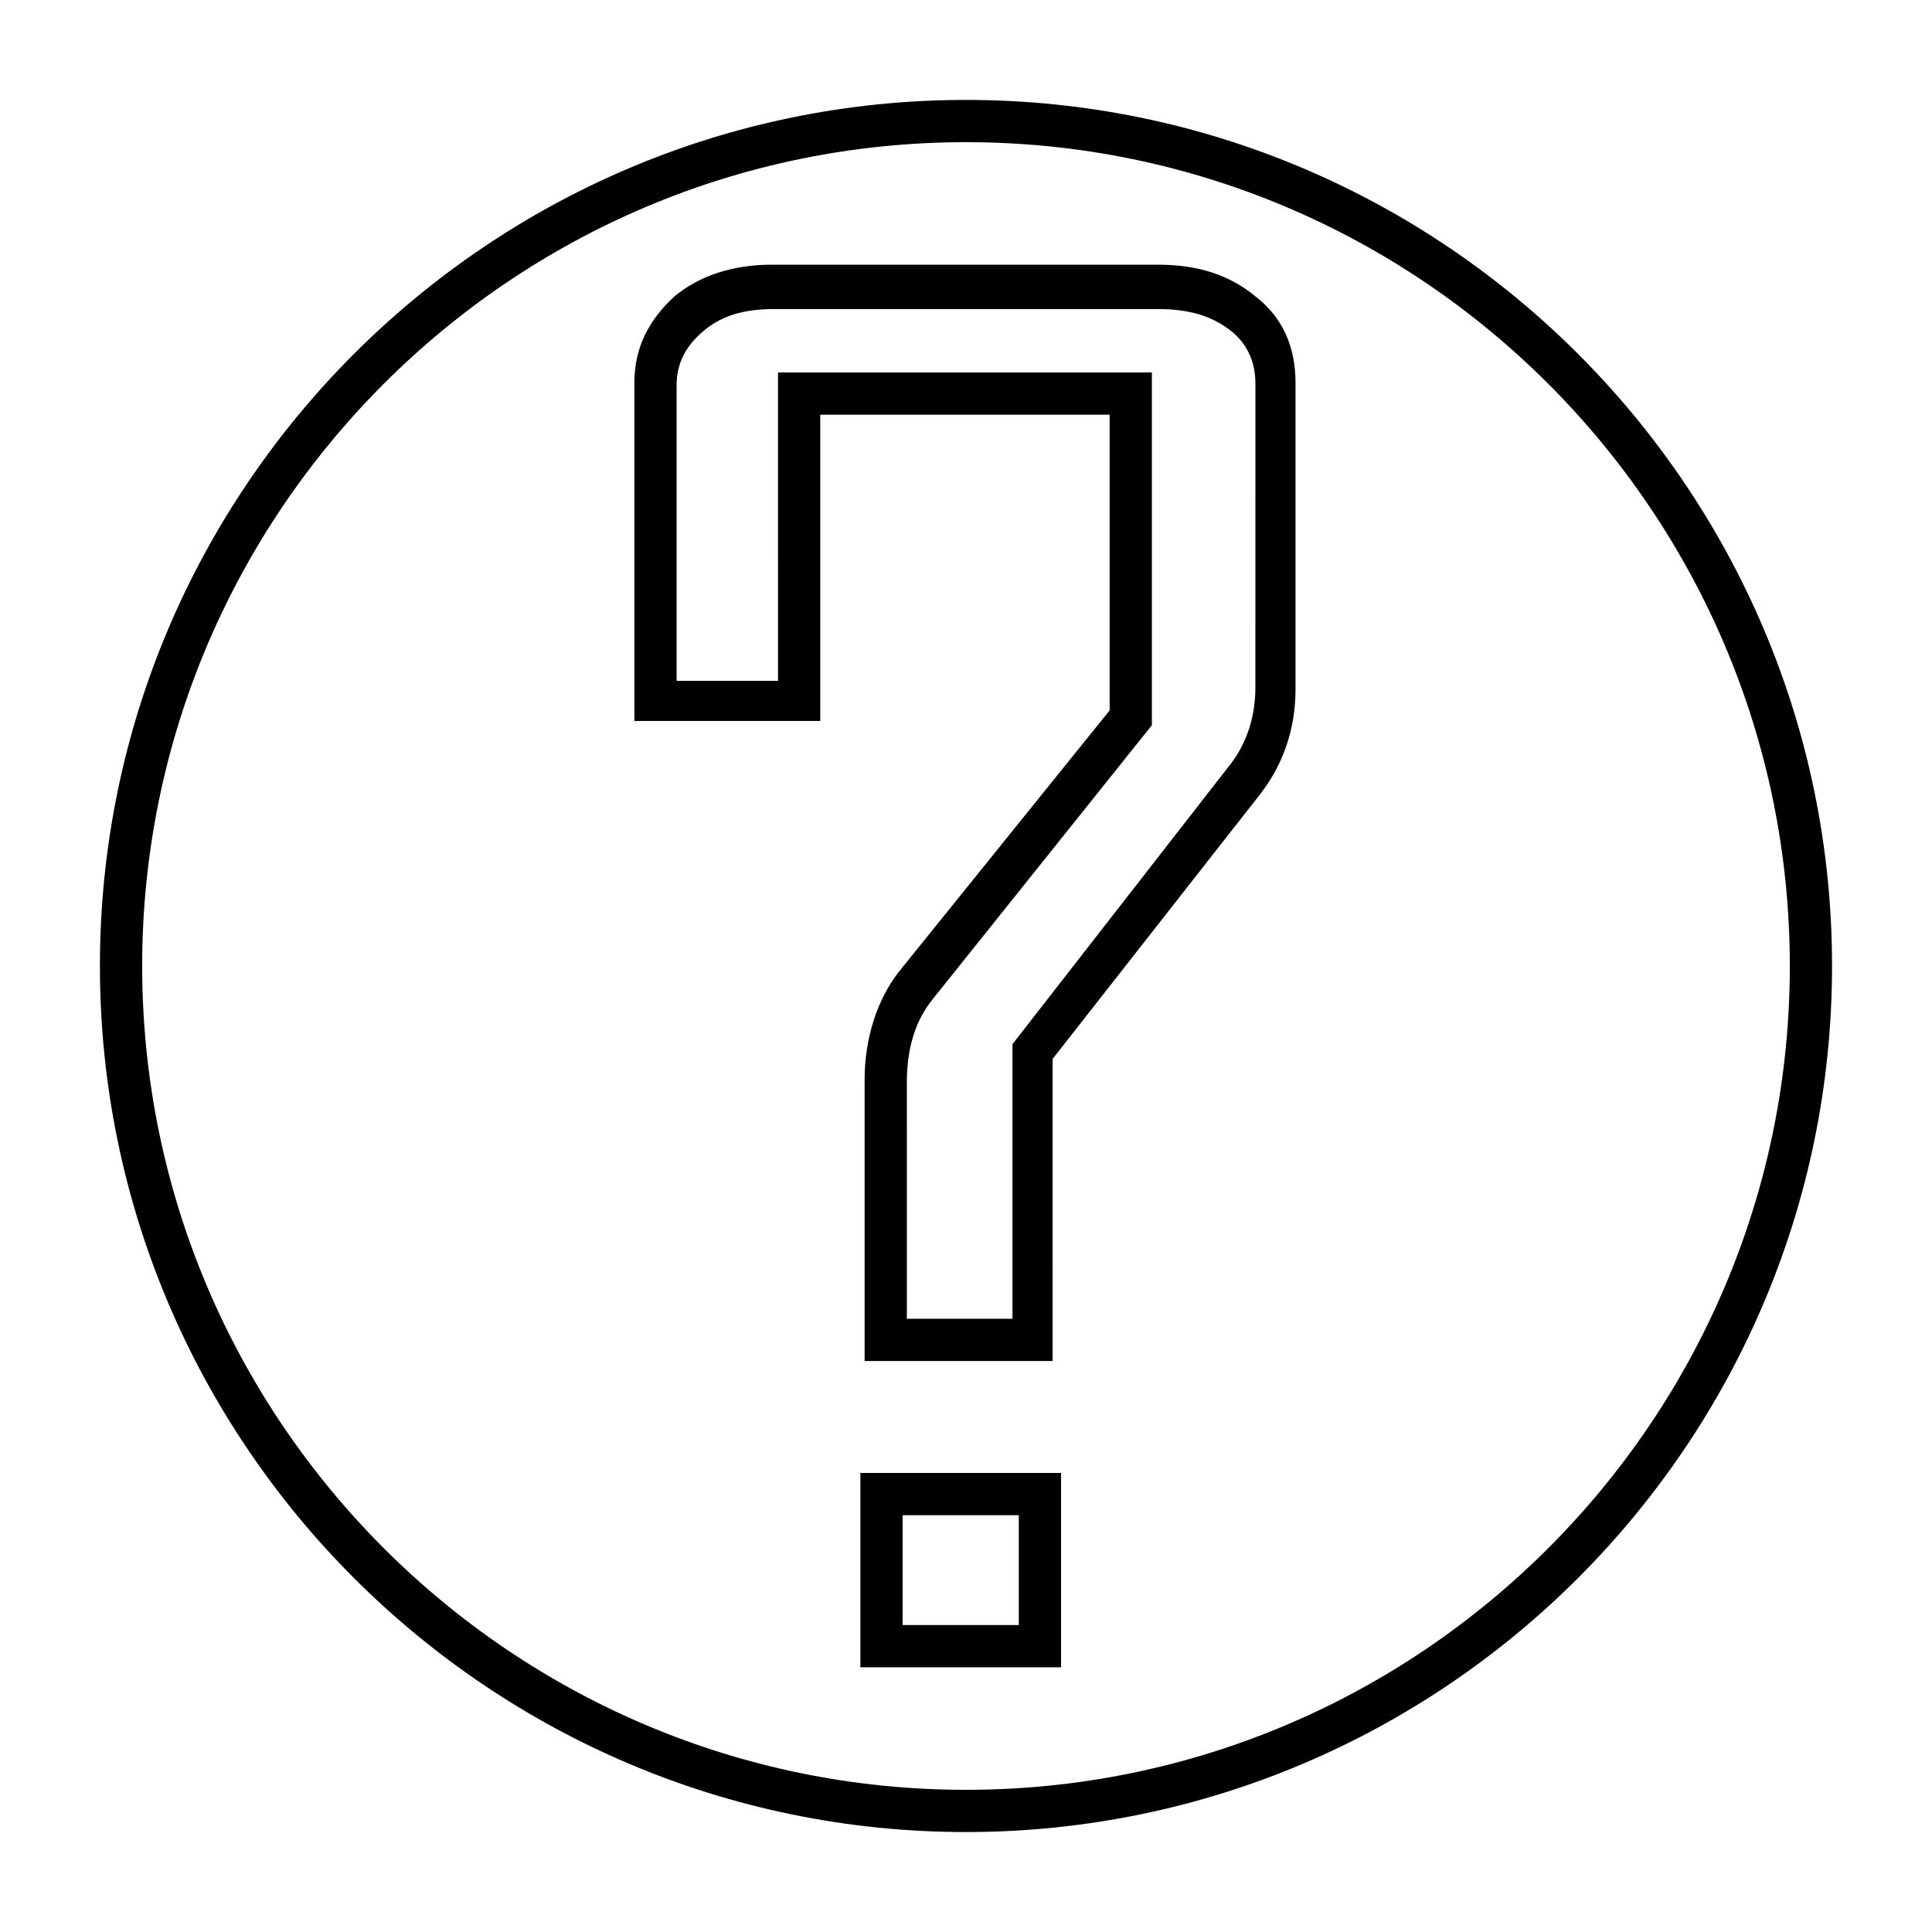
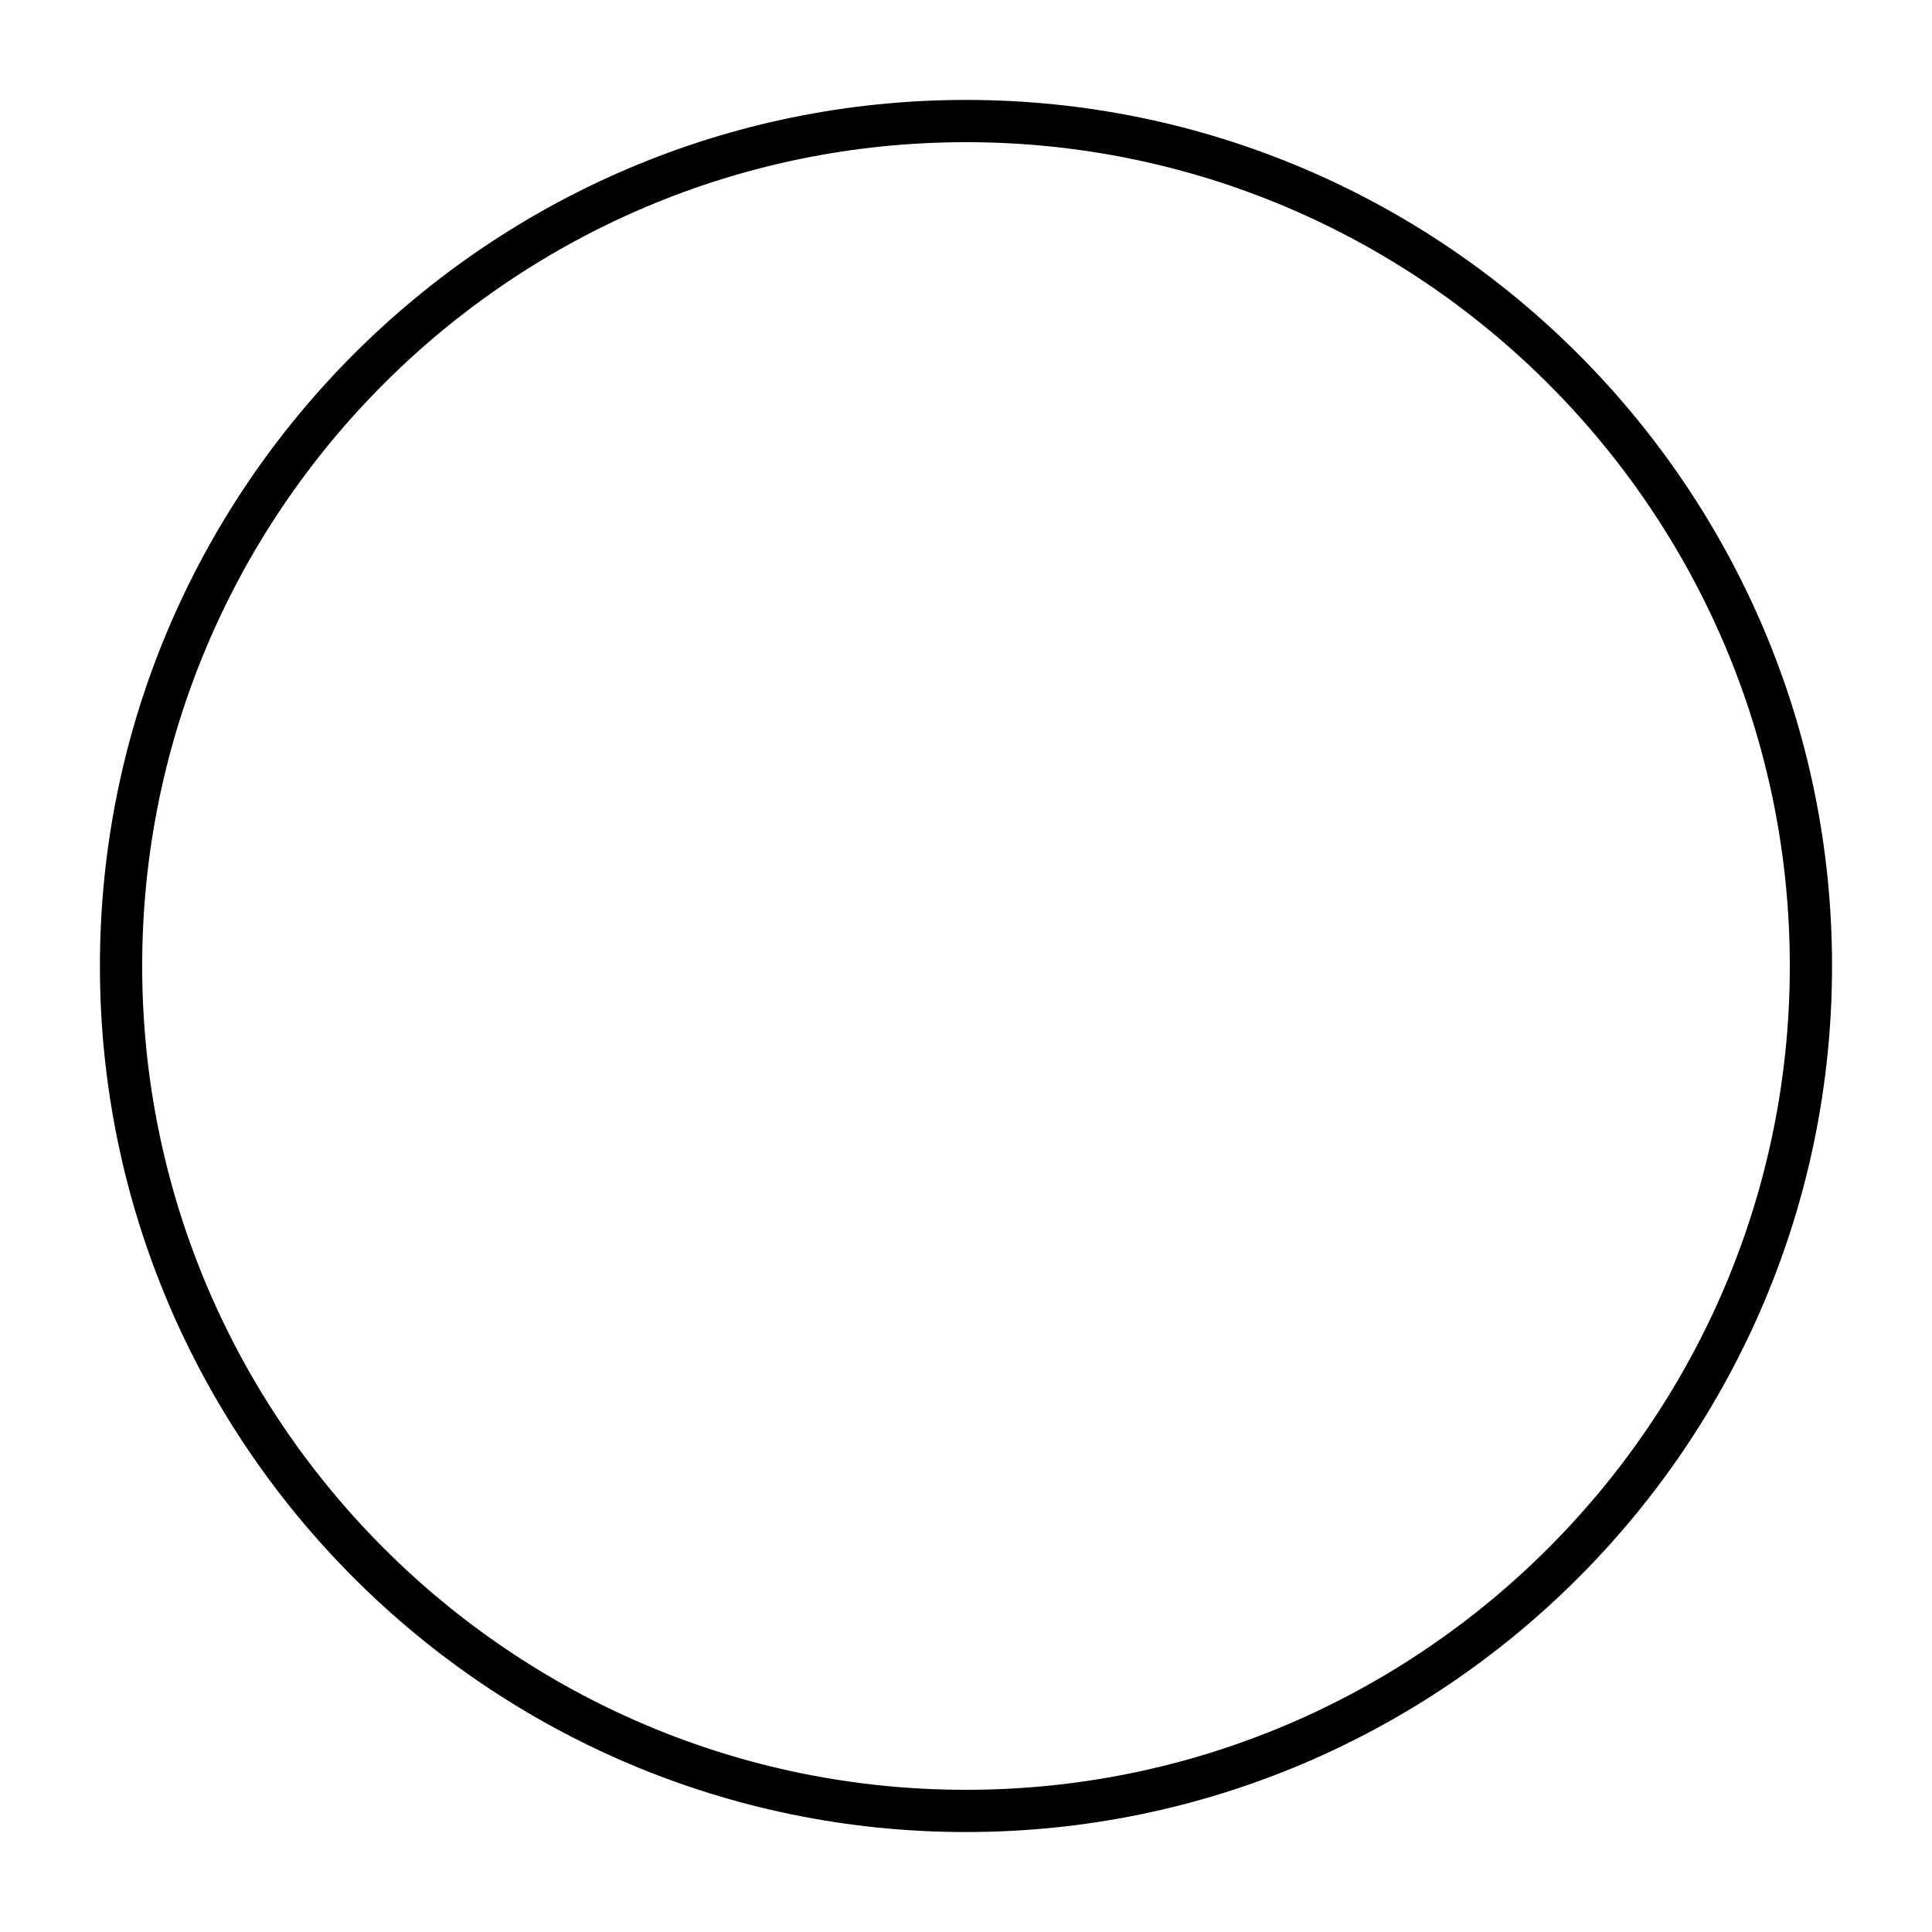
<svg xmlns="http://www.w3.org/2000/svg" fill="#000000" width="800px" height="800px" version="1.1" viewBox="144 144 512 512">
  <g>
    <path d="m400 629.51c-126.51 0-229.52-103-229.52-229.51s103-229.52 229.52-229.52 229.51 103 229.51 229.51c0 126.52-103 229.52-229.51 229.52zm0-447.83c-120.36 0-218.32 97.965-218.32 218.32s97.965 218.32 218.32 218.32c120.36 0 218.32-97.965 218.32-218.32 0.004-120.36-97.961-218.32-218.31-218.32z" />
-     <path d="m424.63 585.85h-52.621v-51.5h53.18v51.5zm-41.426-11.195h30.789v-29.109h-30.789zm39.746-69.973h-49.82v-74.453c0-11.195 3.359-21.273 8.957-28.551l55.98-69.414v-78.371l-76.691 0.004v81.168h-49.262v-89.566c0-9.516 3.918-16.793 10.637-22.953 6.719-5.598 15.676-8.398 25.75-8.398h102.44c10.637 0 19.031 2.801 25.75 8.398 7.277 5.598 10.637 13.434 10.637 22.953v81.168c0 10.637-3.359 20.152-9.516 27.988l-54.859 69.973zm-38.066-11.195h27.43v-72.773l57.098-73.332c5.039-6.156 7.277-13.434 7.277-21.273l0.004-80.609c0-5.598-2.238-10.637-6.719-13.996-5.039-3.918-11.195-5.598-19.031-5.598l-101.88 0.004c-7.836 0-13.996 1.68-19.031 6.156-4.477 3.918-6.719 8.398-6.719 13.996v78.371h26.871l-0.004-81.73h99.082v93.484l-58.219 72.773c-4.477 5.598-6.719 12.875-6.719 21.832l0.004 62.695z" />
  </g>
</svg>